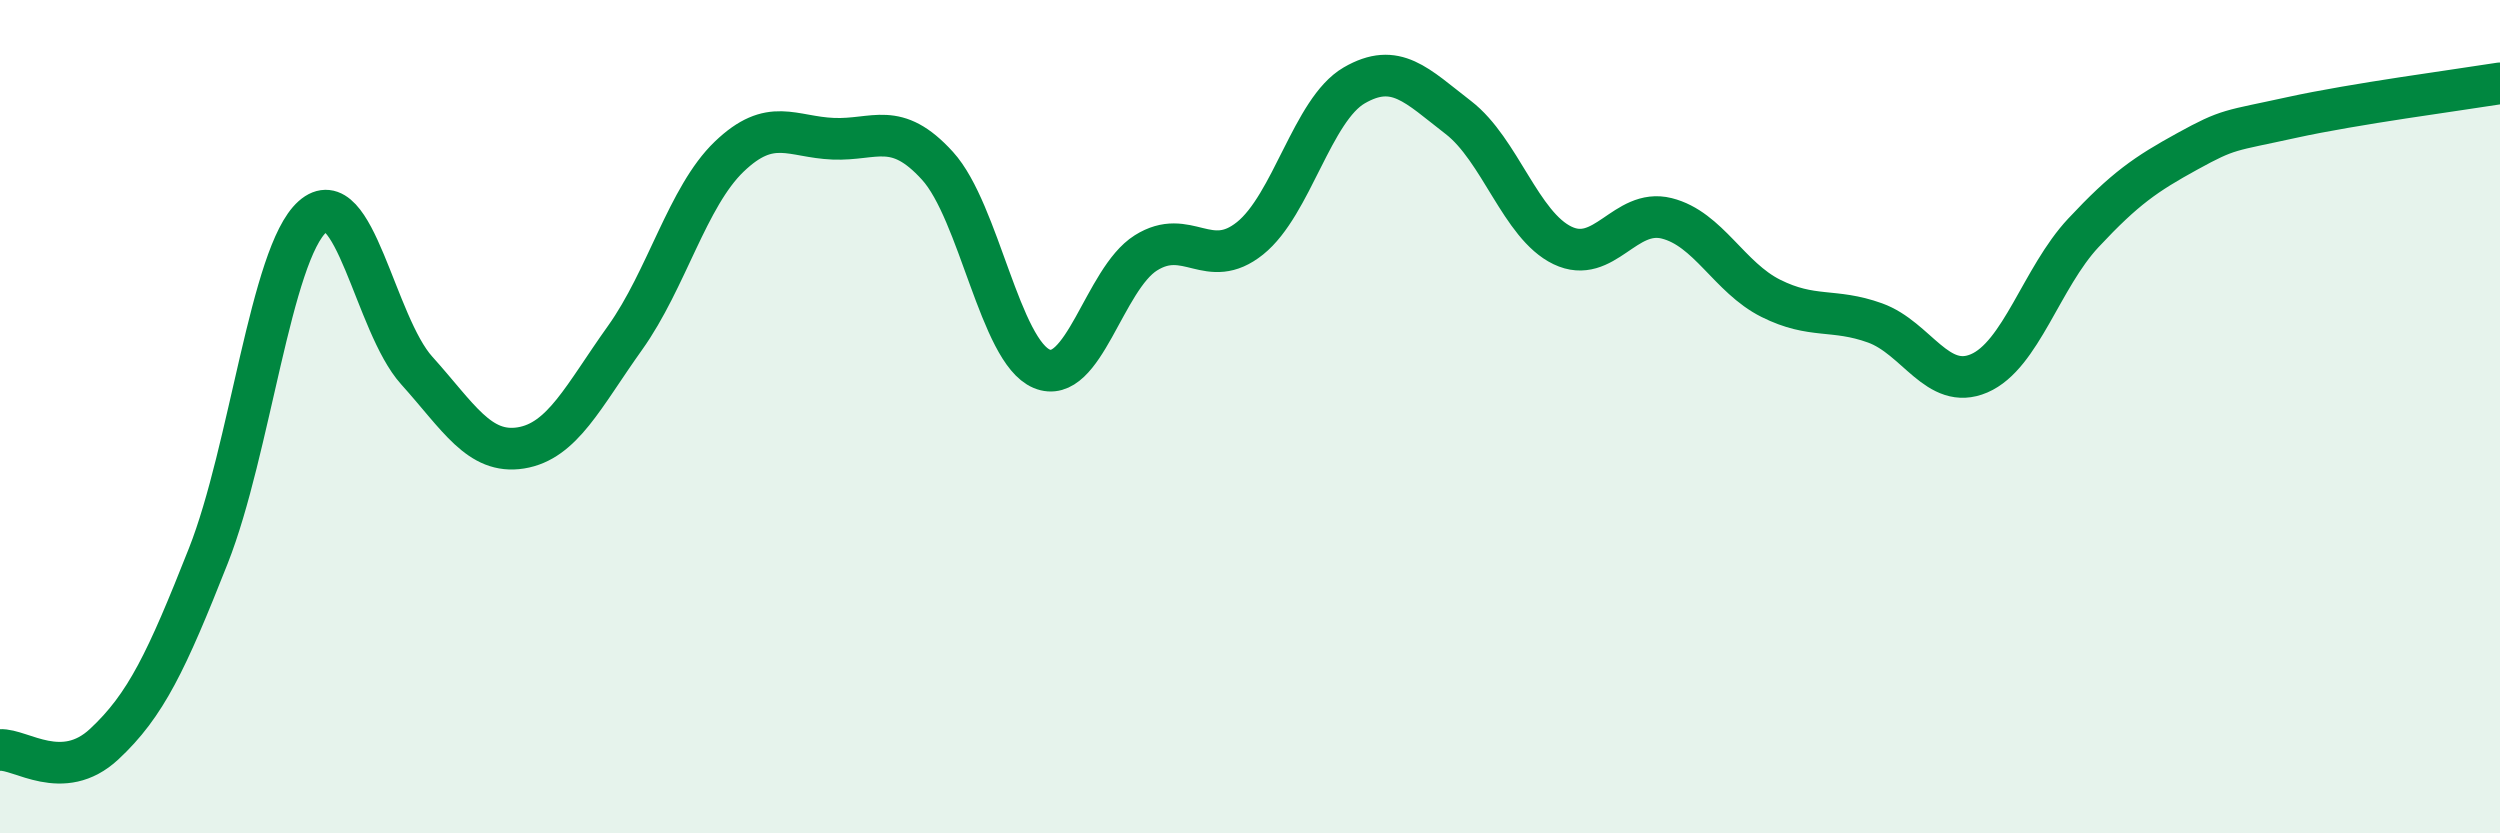
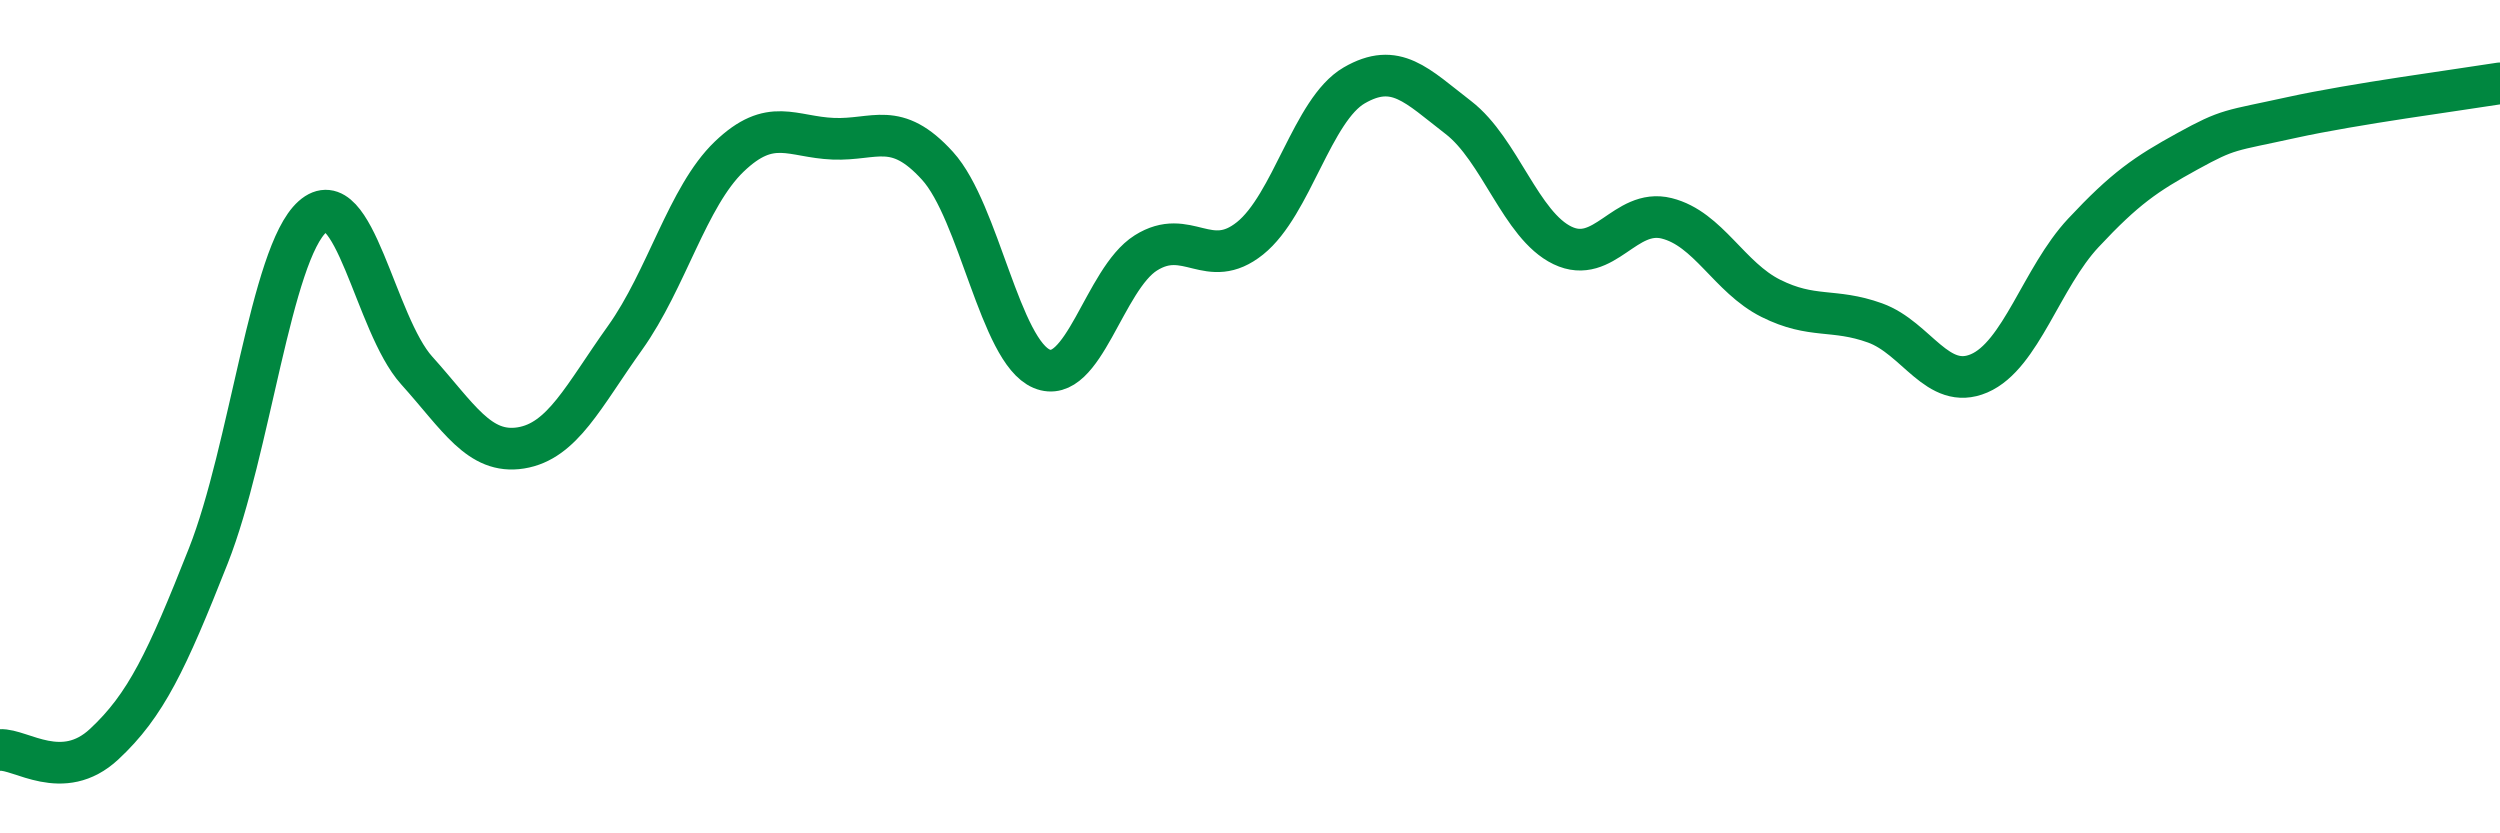
<svg xmlns="http://www.w3.org/2000/svg" width="60" height="20" viewBox="0 0 60 20">
-   <path d="M 0,18 C 0.5,17.97 1.5,18.79 2.5,17.86 C 3.5,16.93 4,15.87 5,13.34 C 6,10.81 6.5,6.09 7.5,5.2 C 8.5,4.31 9,7.78 10,8.89 C 11,10 11.5,10.91 12.5,10.75 C 13.5,10.59 14,9.51 15,8.11 C 16,6.71 16.5,4.72 17.5,3.76 C 18.5,2.8 19,3.29 20,3.33 C 21,3.37 21.5,2.88 22.5,3.98 C 23.5,5.08 24,8.43 25,8.85 C 26,9.27 26.5,6.7 27.5,6.07 C 28.5,5.44 29,6.52 30,5.72 C 31,4.92 31.5,2.63 32.5,2.05 C 33.5,1.47 34,2.05 35,2.82 C 36,3.59 36.5,5.41 37.5,5.89 C 38.5,6.37 39,4.99 40,5.24 C 41,5.49 41.5,6.66 42.5,7.16 C 43.5,7.66 44,7.39 45,7.75 C 46,8.11 46.5,9.39 47.5,8.96 C 48.5,8.53 49,6.66 50,5.59 C 51,4.52 51.5,4.18 52.5,3.63 C 53.5,3.08 53.5,3.15 55,2.82 C 56.5,2.49 59,2.16 60,2L60 20L0 20Z" fill="#008740" opacity="0.1" stroke-linecap="round" stroke-linejoin="round" />
  <path d="M 0,18 C 0.5,17.97 1.5,18.79 2.5,17.86 C 3.5,16.93 4,15.87 5,13.34 C 6,10.81 6.5,6.09 7.5,5.2 C 8.5,4.31 9,7.78 10,8.89 C 11,10 11.5,10.91 12.5,10.75 C 13.5,10.59 14,9.51 15,8.11 C 16,6.71 16.5,4.72 17.5,3.76 C 18.5,2.8 19,3.29 20,3.33 C 21,3.37 21.5,2.88 22.5,3.98 C 23.5,5.08 24,8.43 25,8.85 C 26,9.27 26.5,6.7 27.5,6.07 C 28.5,5.44 29,6.52 30,5.72 C 31,4.92 31.5,2.63 32.5,2.05 C 33.5,1.47 34,2.05 35,2.82 C 36,3.59 36.5,5.41 37.5,5.89 C 38.5,6.37 39,4.99 40,5.24 C 41,5.49 41.5,6.66 42.5,7.16 C 43.5,7.66 44,7.39 45,7.75 C 46,8.11 46.5,9.39 47.5,8.96 C 48.5,8.53 49,6.66 50,5.59 C 51,4.52 51.5,4.18 52.5,3.63 C 53.5,3.08 53.5,3.15 55,2.82 C 56.5,2.49 59,2.16 60,2" stroke="#008740" stroke-width="1" fill="none" stroke-linecap="round" stroke-linejoin="round" />
</svg>